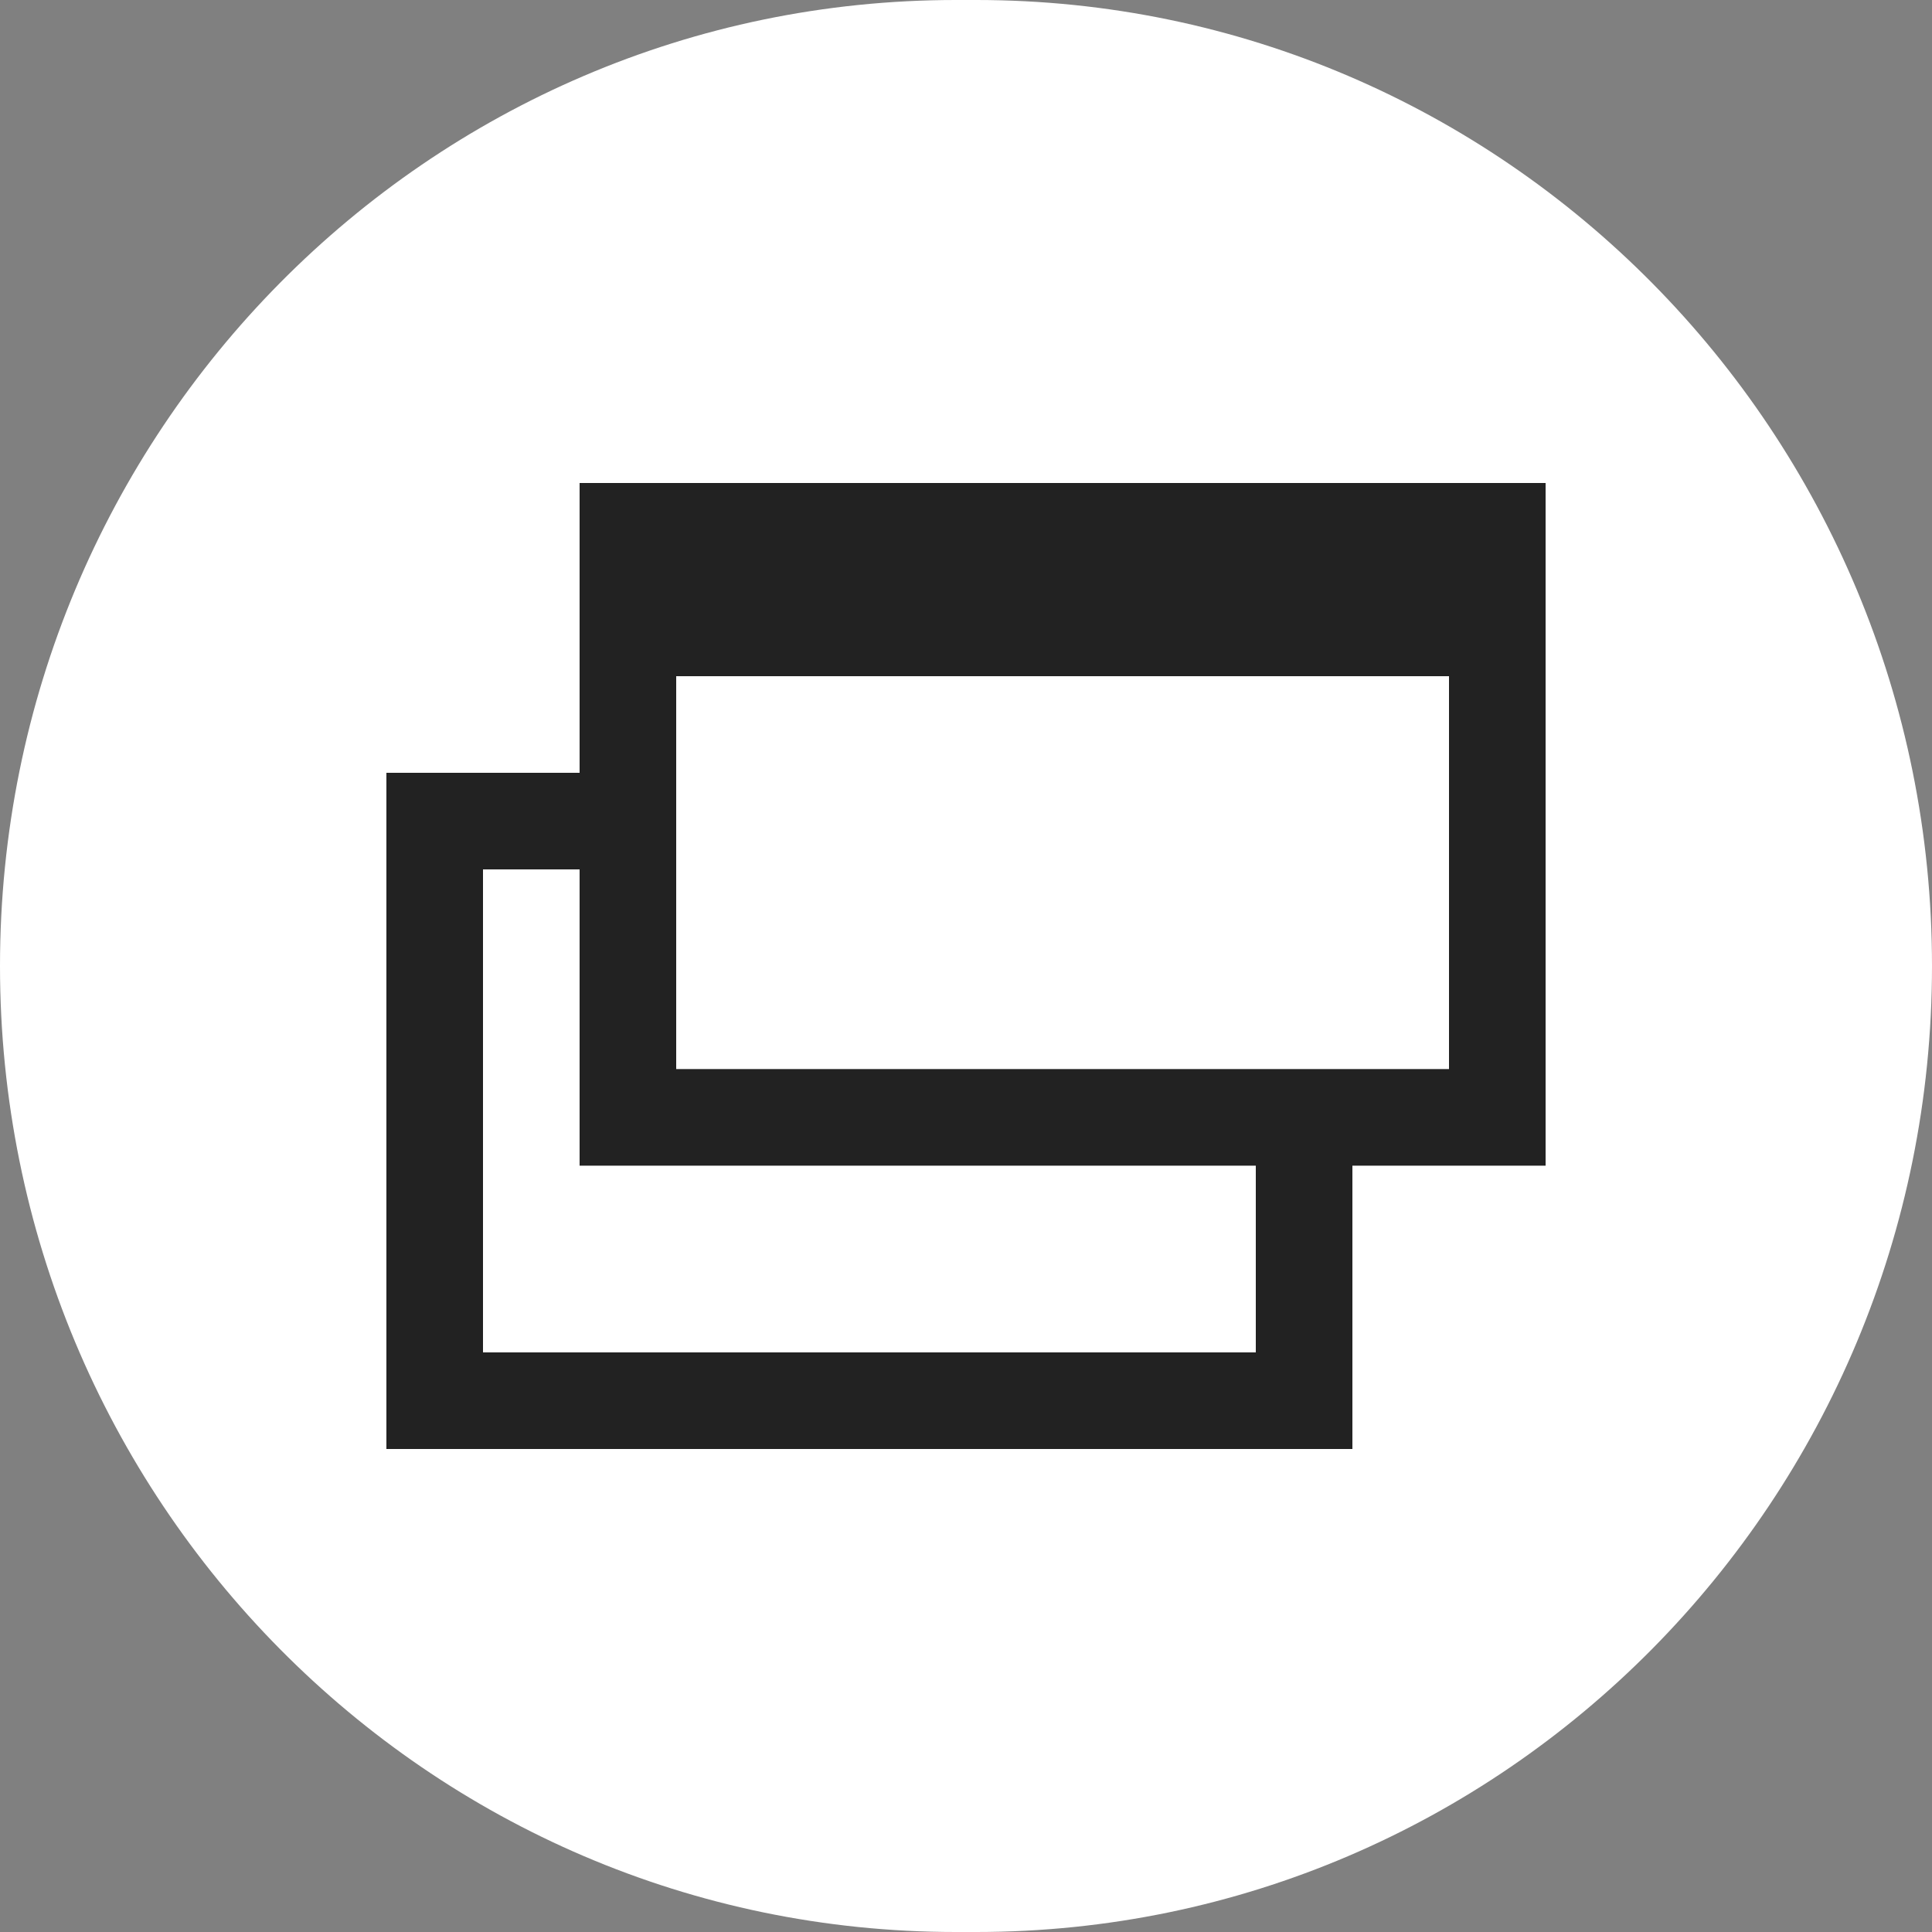
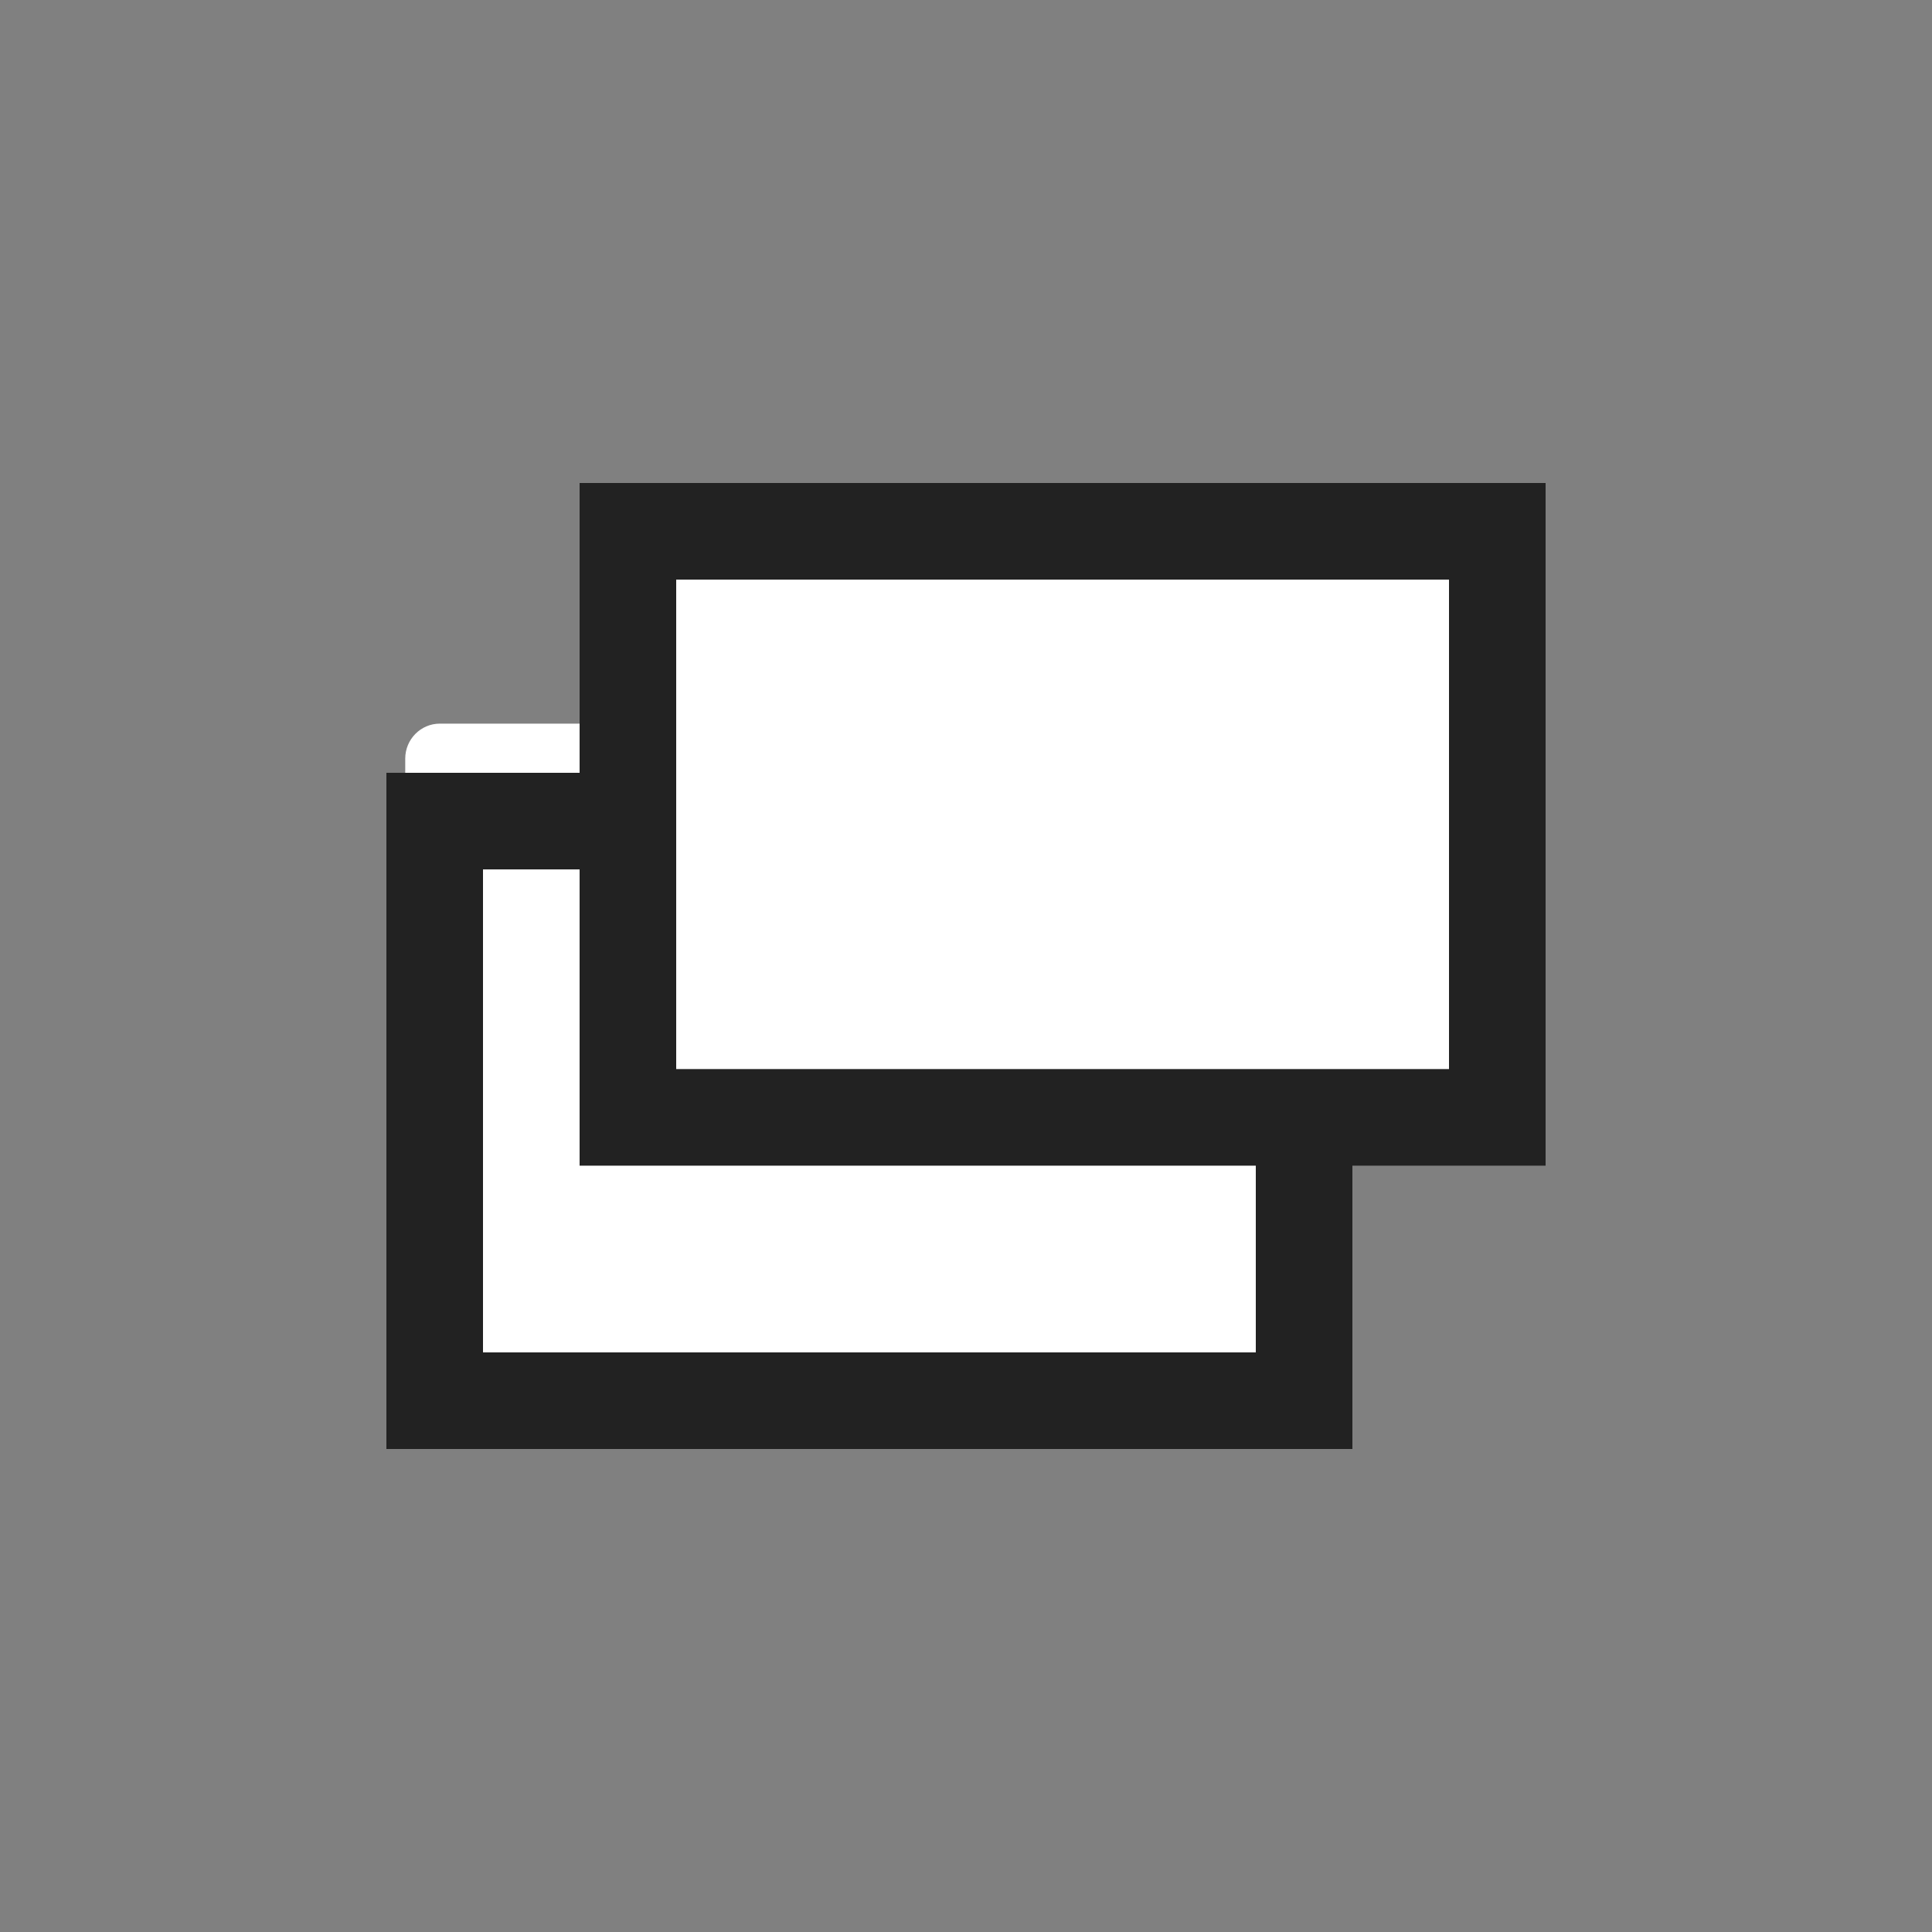
<svg xmlns="http://www.w3.org/2000/svg" width="20" height="20" viewBox="0 0 20 20" fill="none">
  <rect x="0" y="0" width="20" height="20" fill="#808080" stroke="none" />
-   <path d="M0 10C0 4.477 4.43 0 9.895 0H10.105C15.57 0 20 4.477 20 10C20 15.523 15.57 20 10.105 20H9.895C4.43 20 0 15.523 0 10Z" fill="white" />
  <path d="M4.195 7.853C4.195 7.653 4.356 7.491 4.553 7.491H13.208C13.406 7.491 13.566 7.653 13.566 7.853V14.197C13.566 14.396 13.406 14.558 13.208 14.558H4.553C4.356 14.558 4.195 14.396 4.195 14.197V7.853Z" fill="white" />
  <path d="M4.5 14.5V8.5H13.5V14.5H4.5Z" fill="white" stroke="#222222" />
  <path d="M6.5 11.567V5.5H15.5V11.567H6.5Z" fill="white" stroke="#222222" />
-   <path d="M6 5.394C6 5.176 6.171 5 6.382 5H15.618C15.829 5 16 5.176 16 5.394V7H6V5.394Z" fill="#222222" />
</svg>